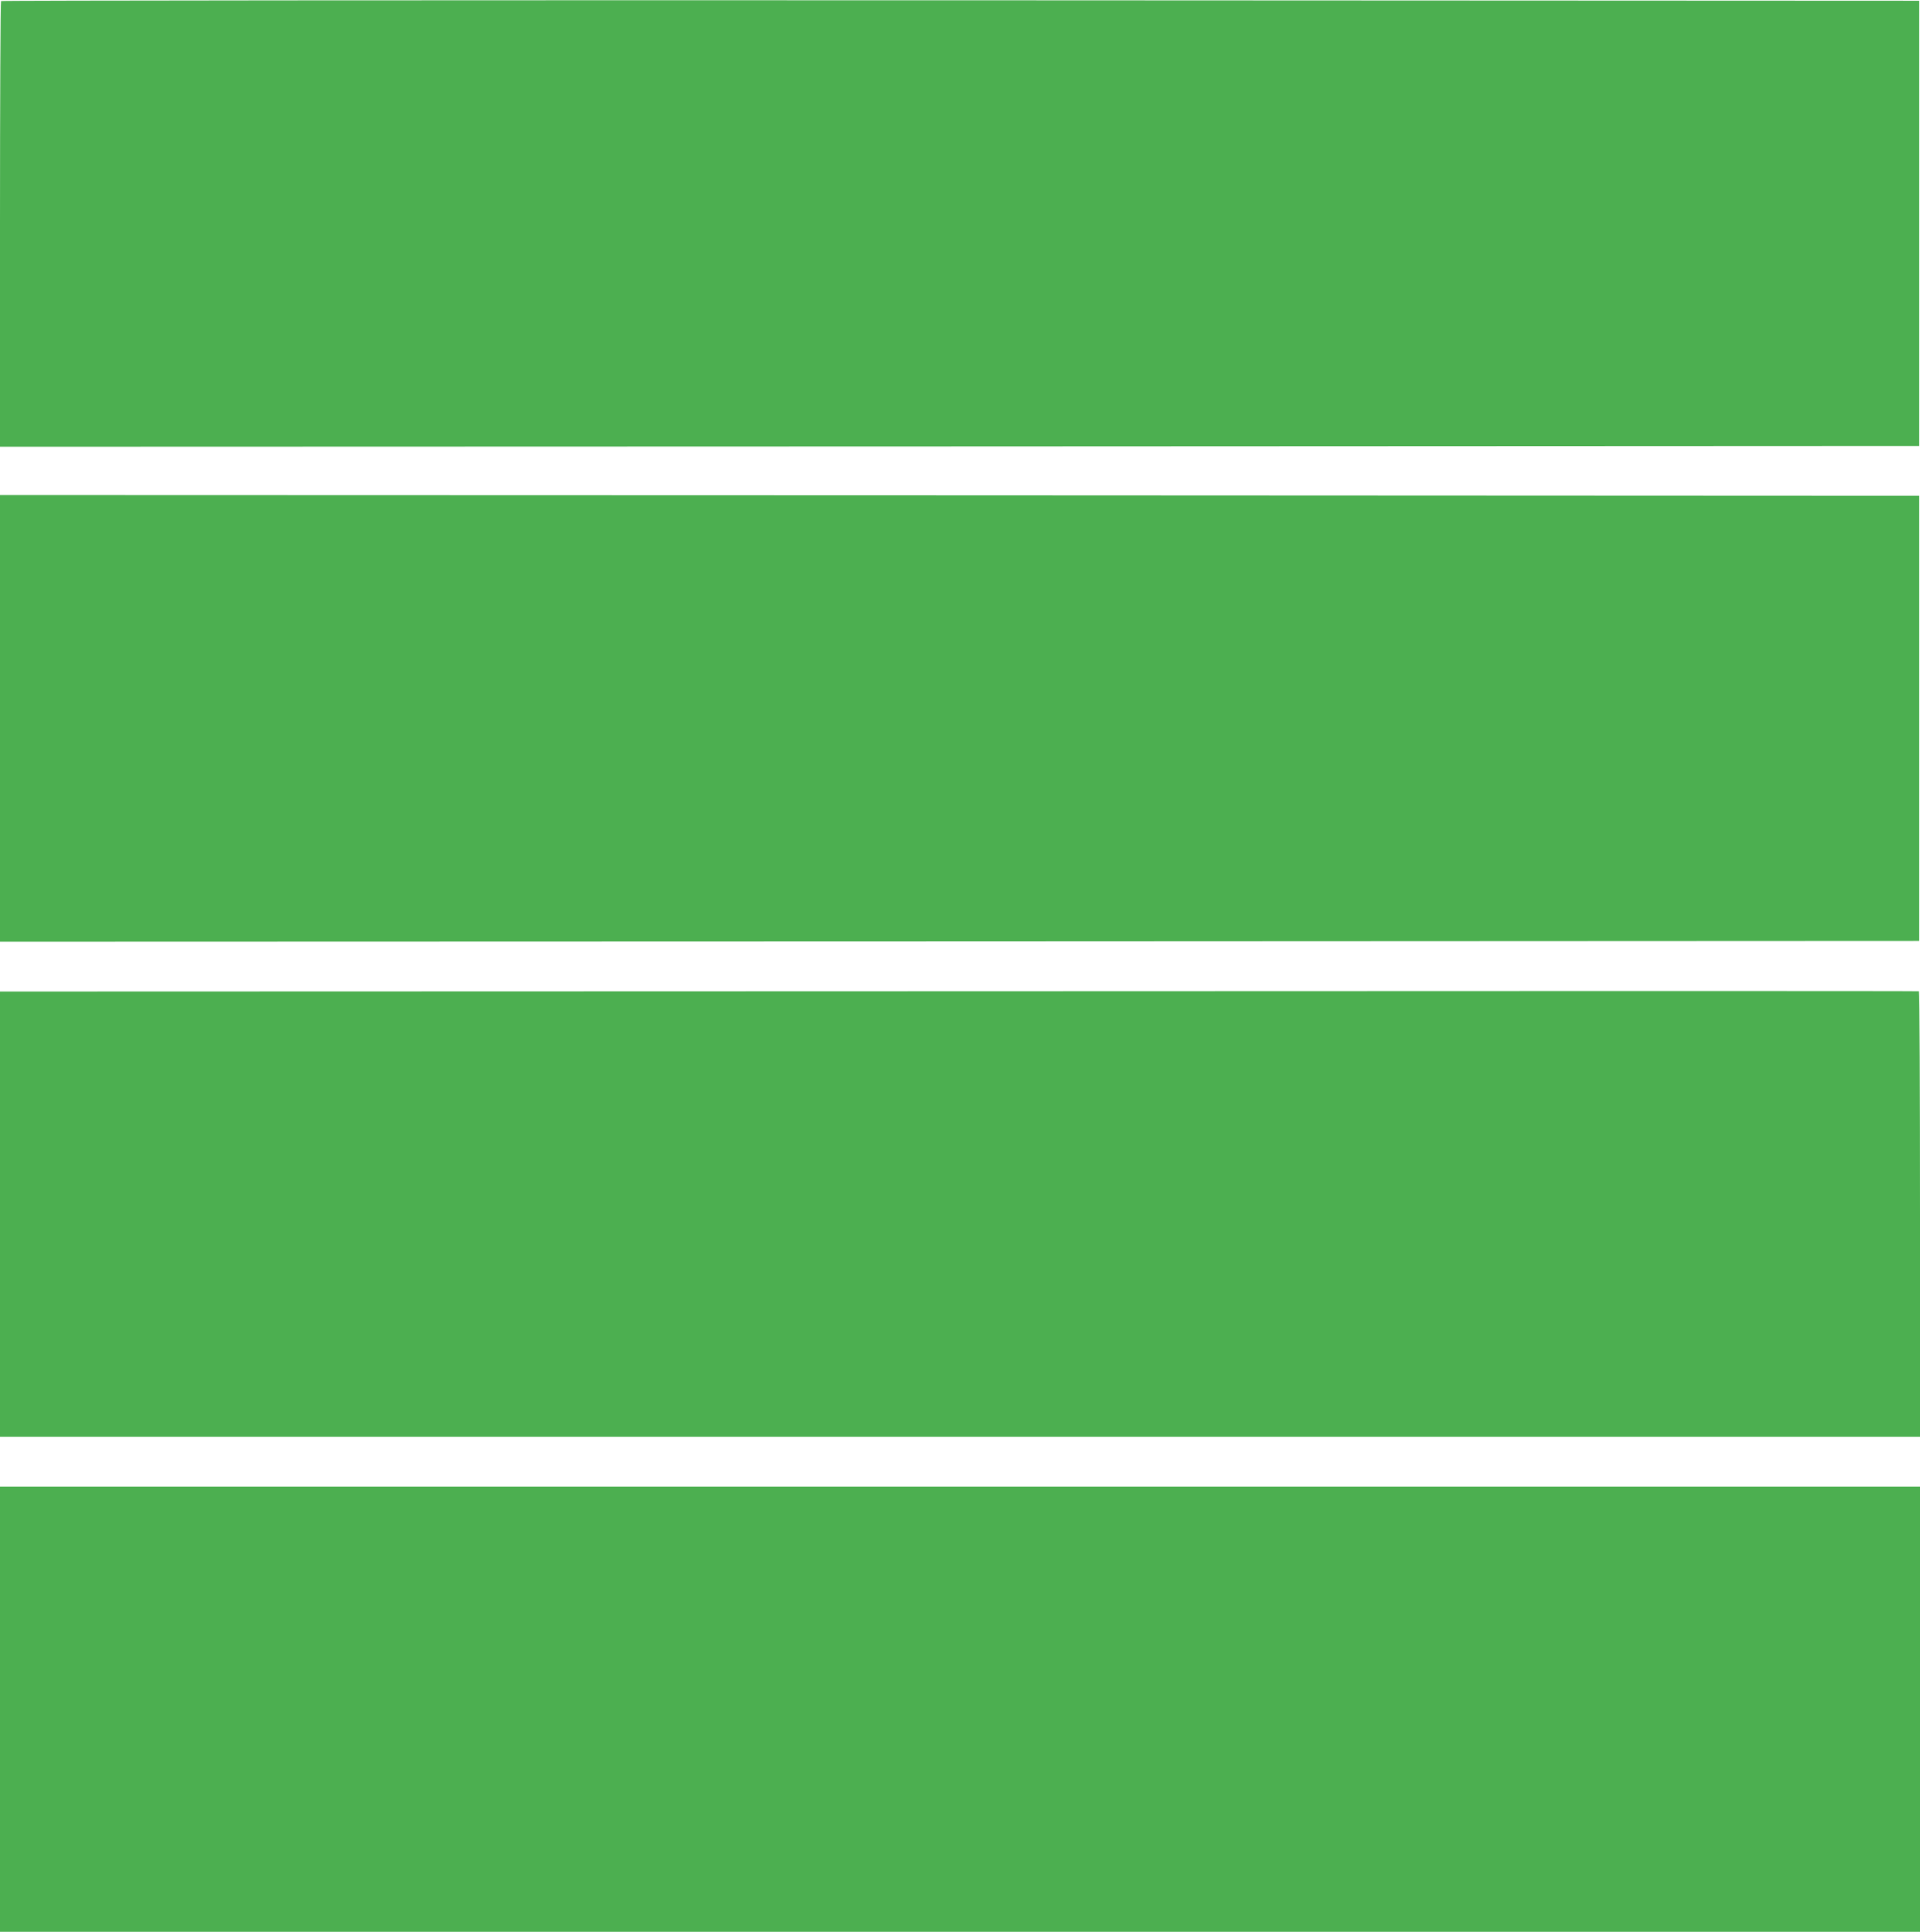
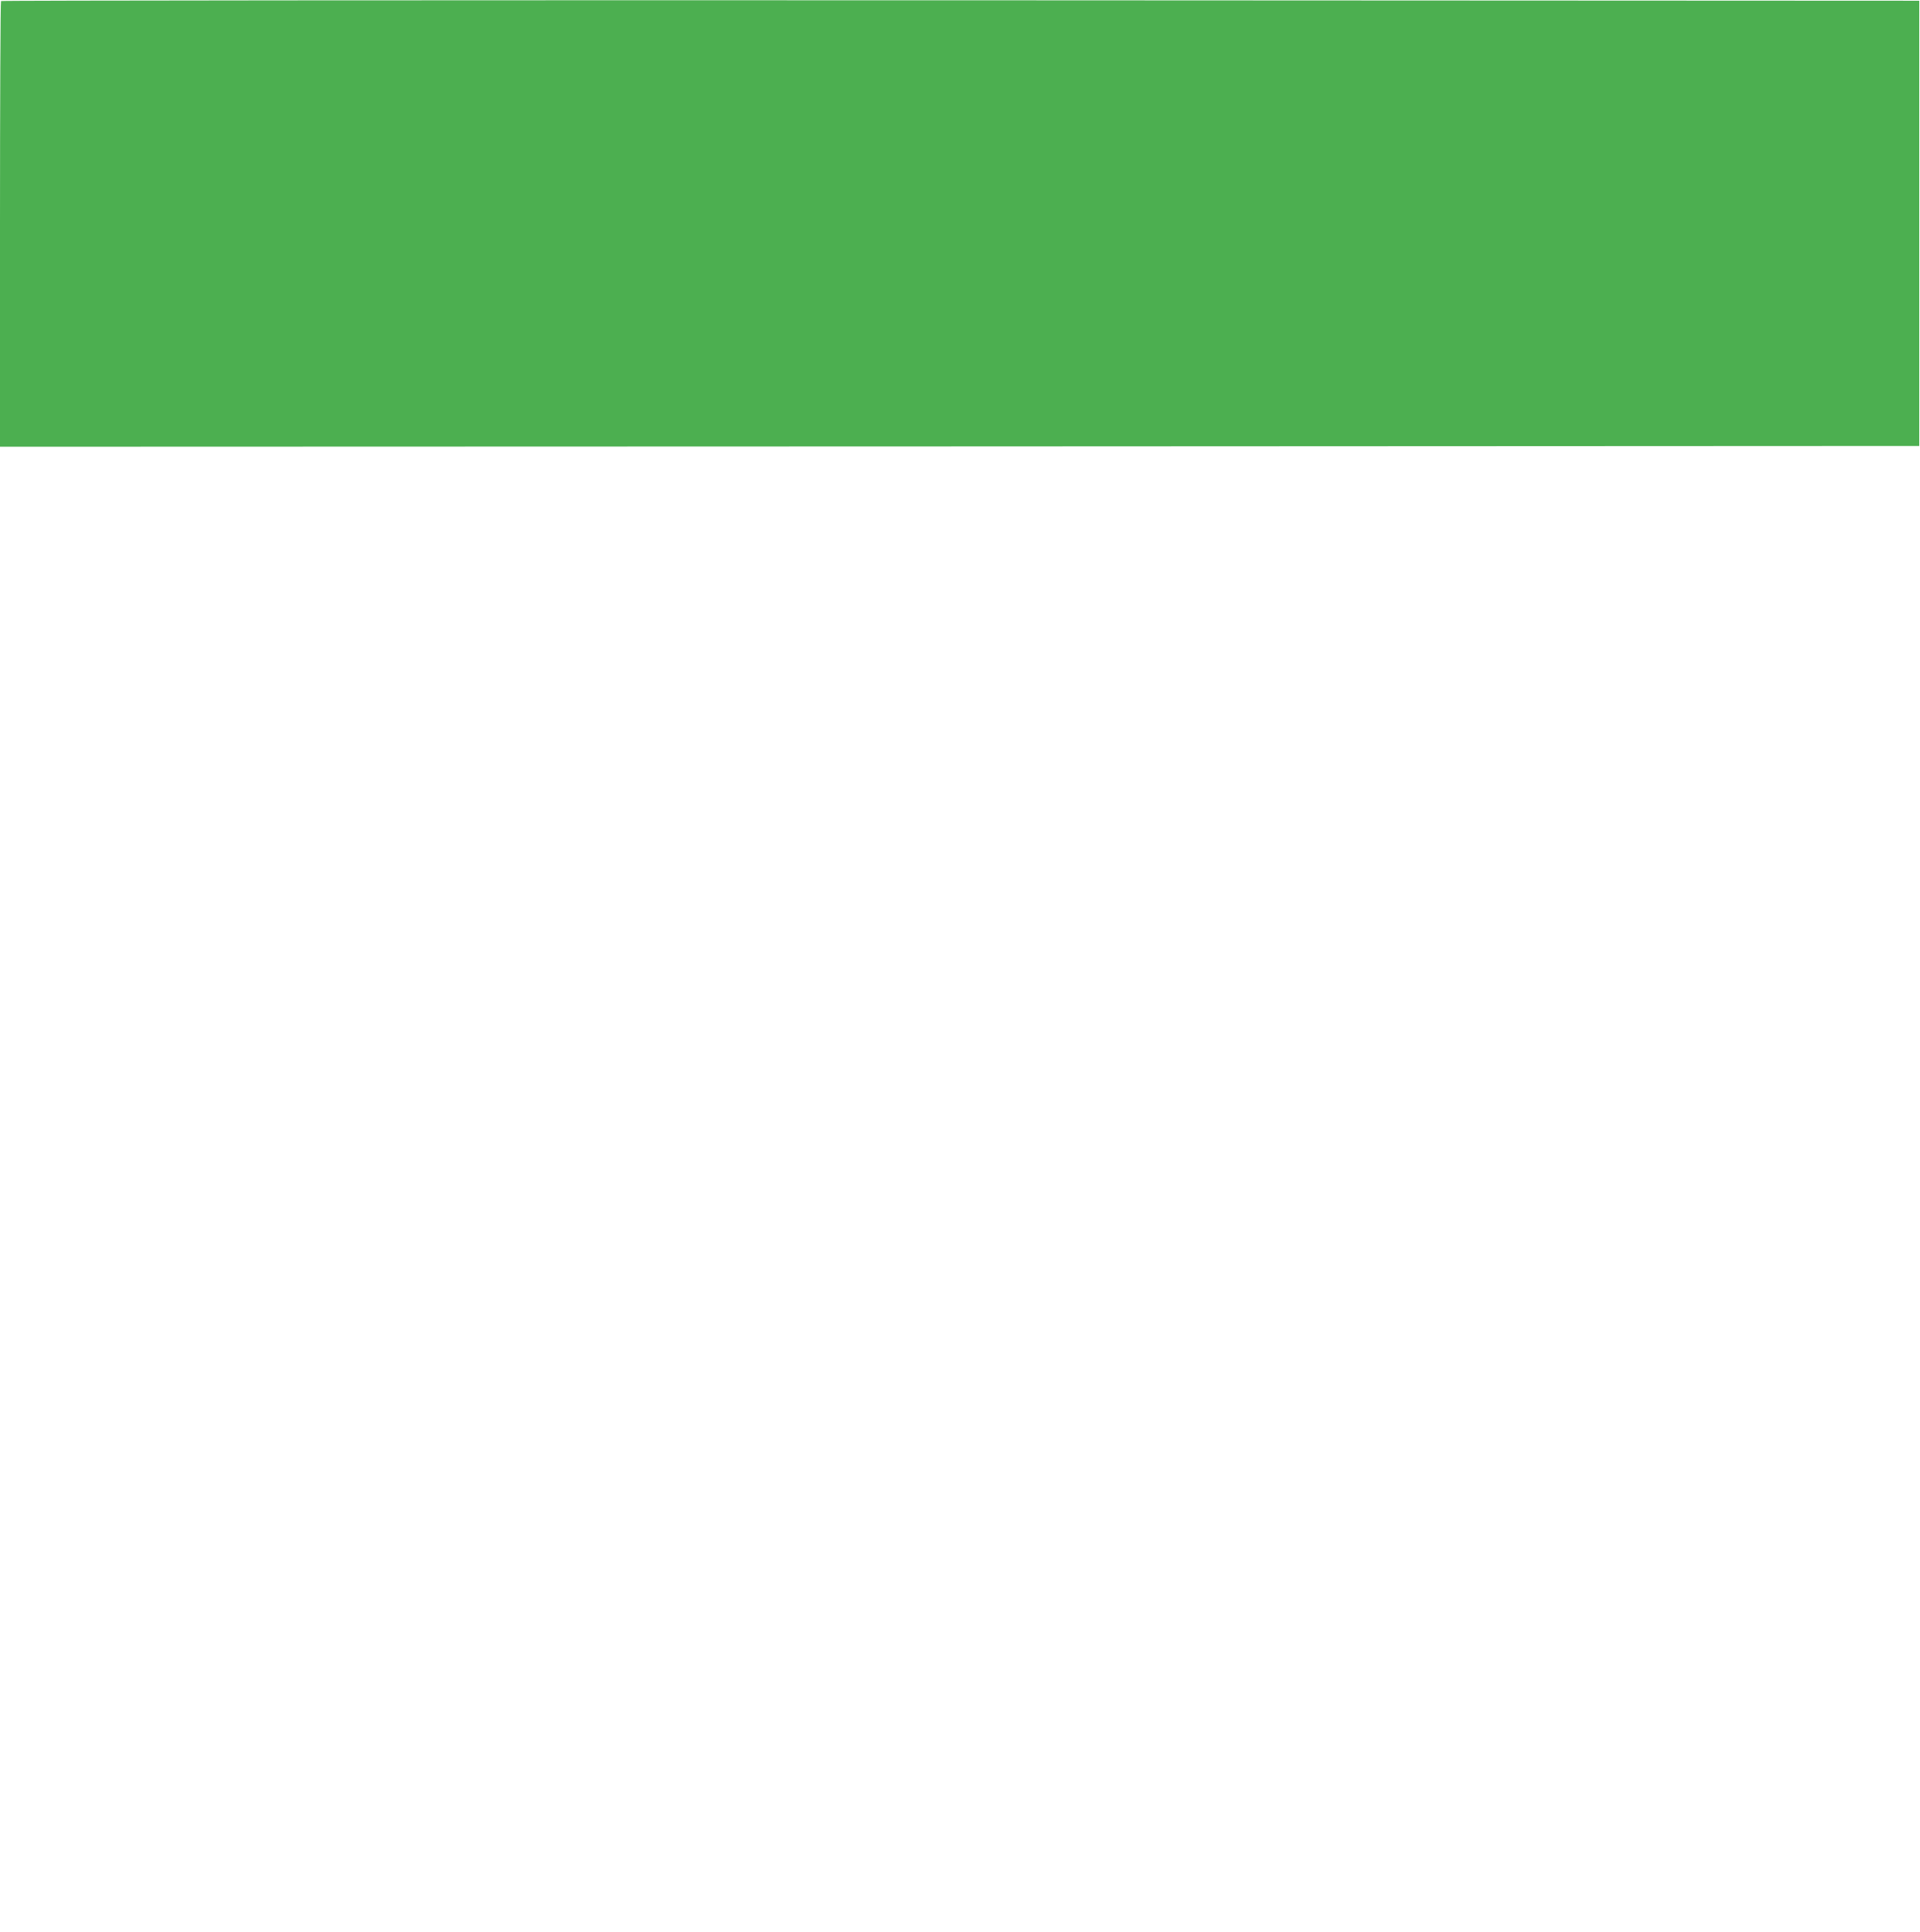
<svg xmlns="http://www.w3.org/2000/svg" version="1.0" width="1272pt" height="1280pt" viewBox="0 0 1272 1280" preserveAspectRatio="xMidYMid meet">
  <g transform="translate(0,1280) scale(0.1,-0.1)" fill="#4caf50" stroke="none">
    <path d="M7 12793 c-4 -3 -7 -669 -7 -1480 l0 -1473 6358 2 6357 3 0 1475 0 1475 -6351 3 c-3493 1 -6354 -1 -6357 -5z" />
-     <path d="M0 8040 l0 -1480 6358 2 6357 3 0 1475 0 1475 -6357 3 -6358 2 0 -1480z" />
-     <path d="M6353 6232 l-6353 -2 0 -1475 0 -1475 6360 0 6360 0 0 1474 c0 811 -3 1476 -7 1478 -5 2 -2867 2 -6360 0z" />
-     <path d="M0 1475 l0 -1475 6360 0 6360 0 0 1475 0 1475 -6360 0 -6360 0 0 -1475z" />
  </g>
</svg>